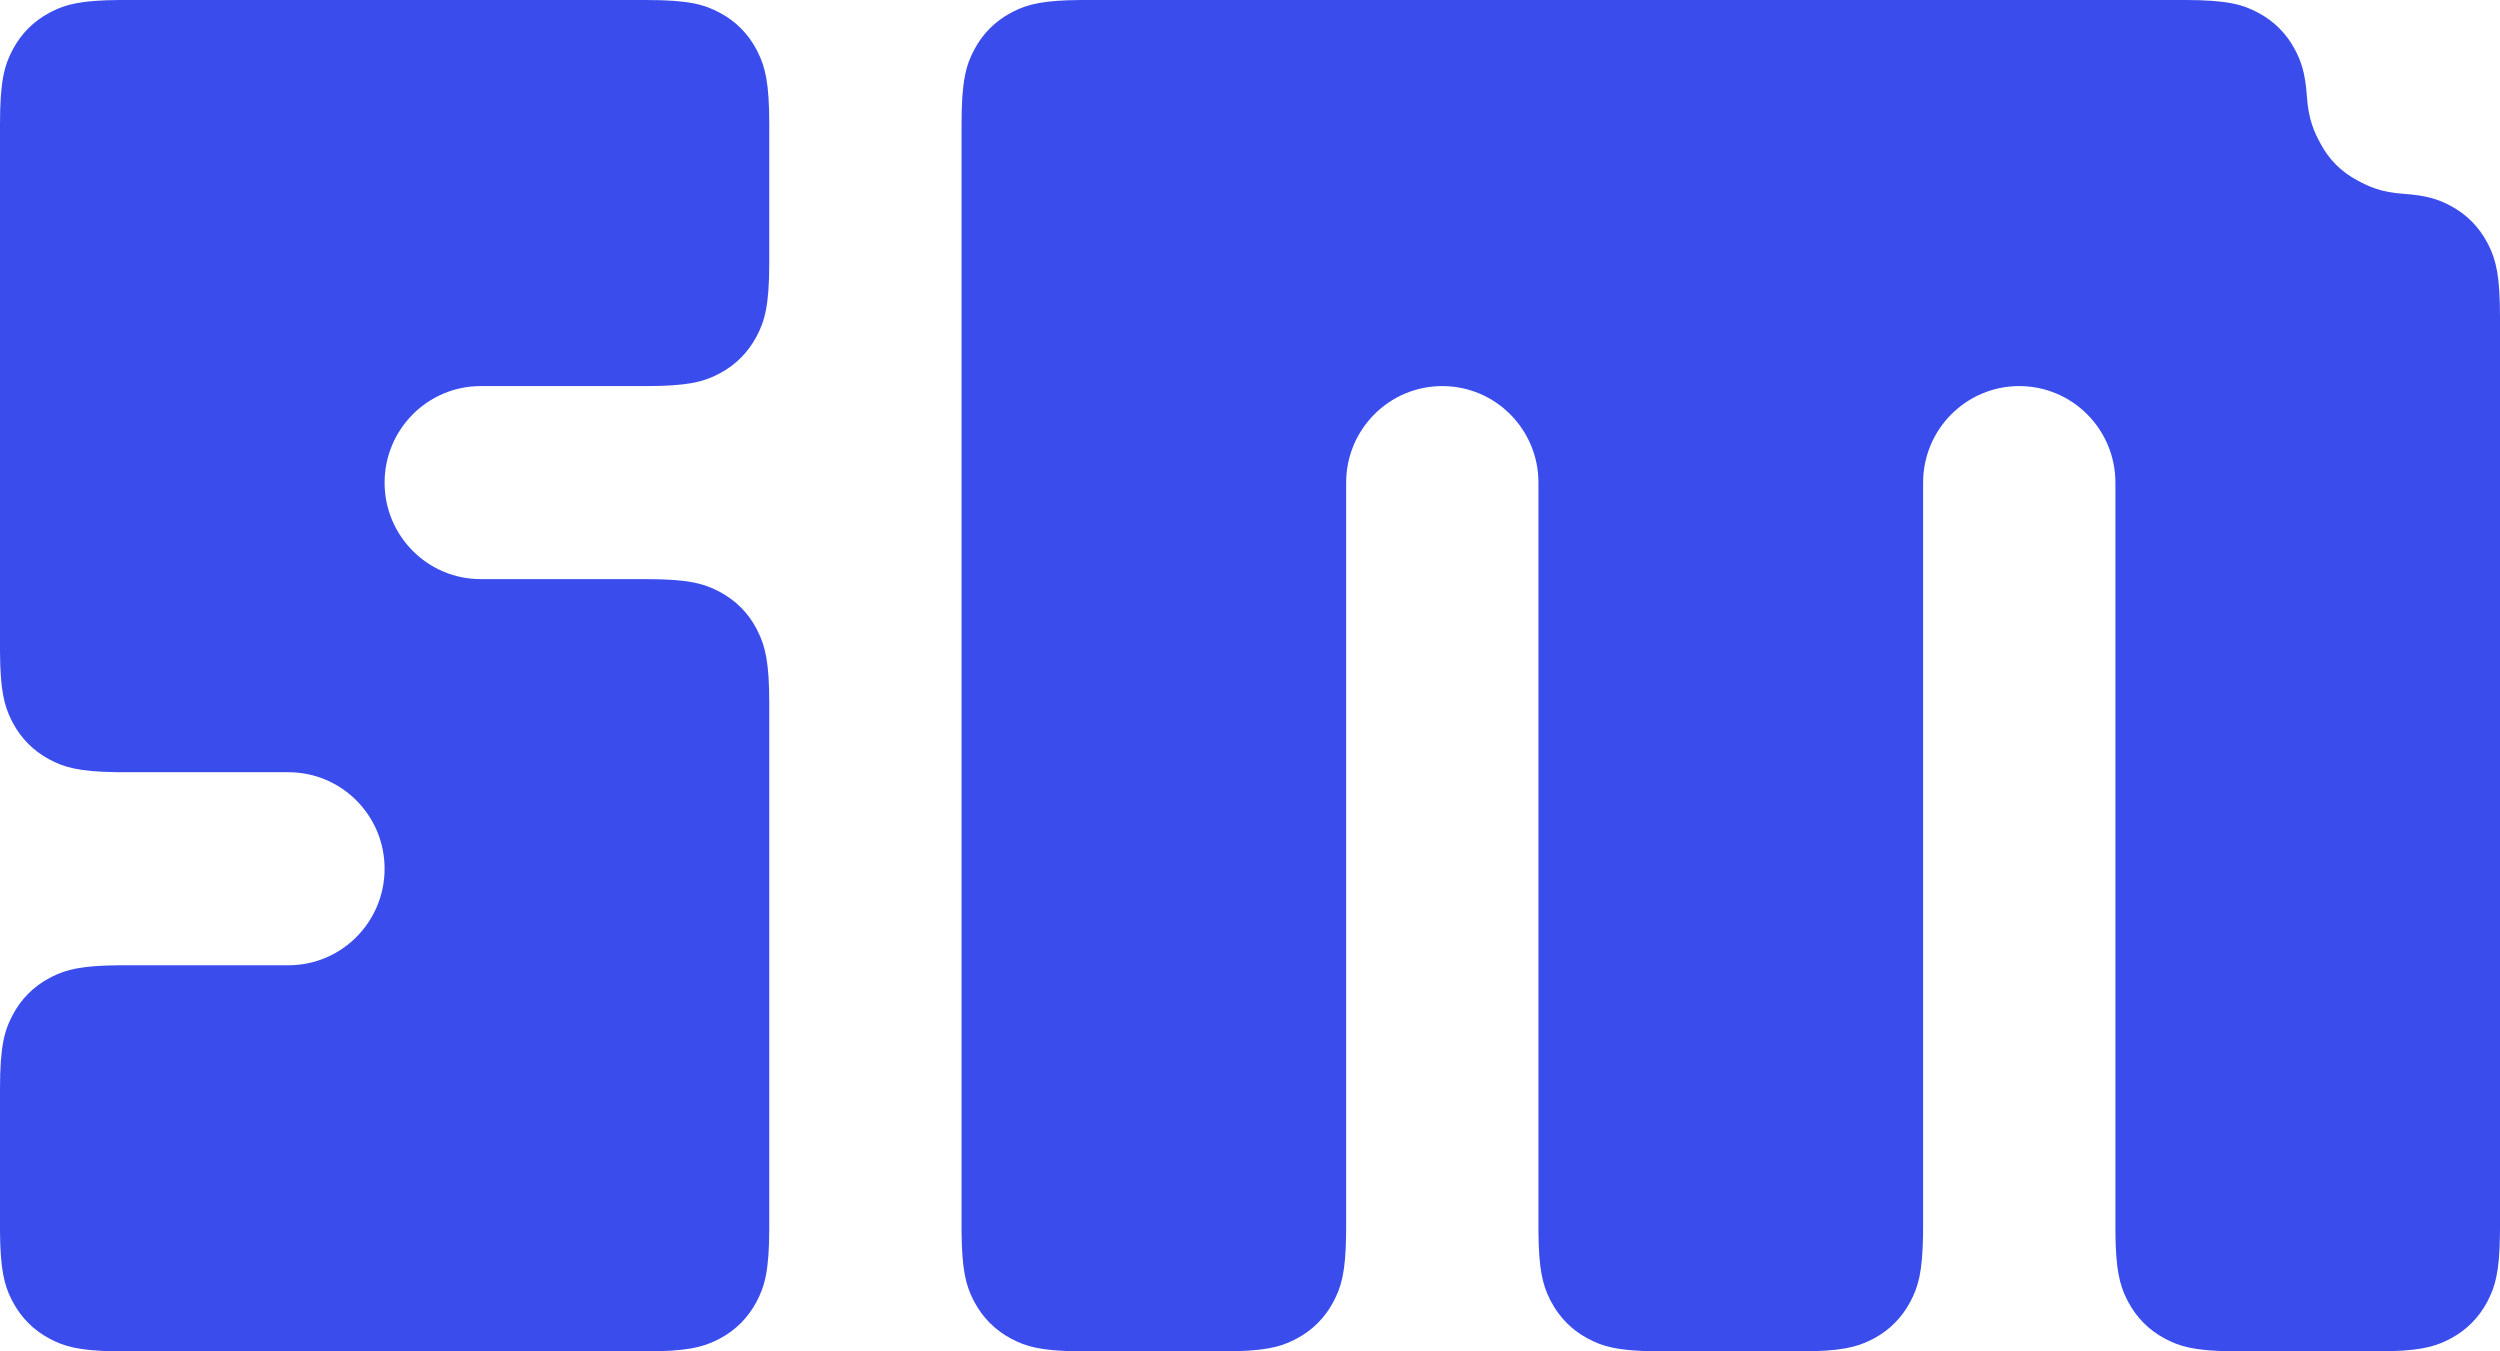
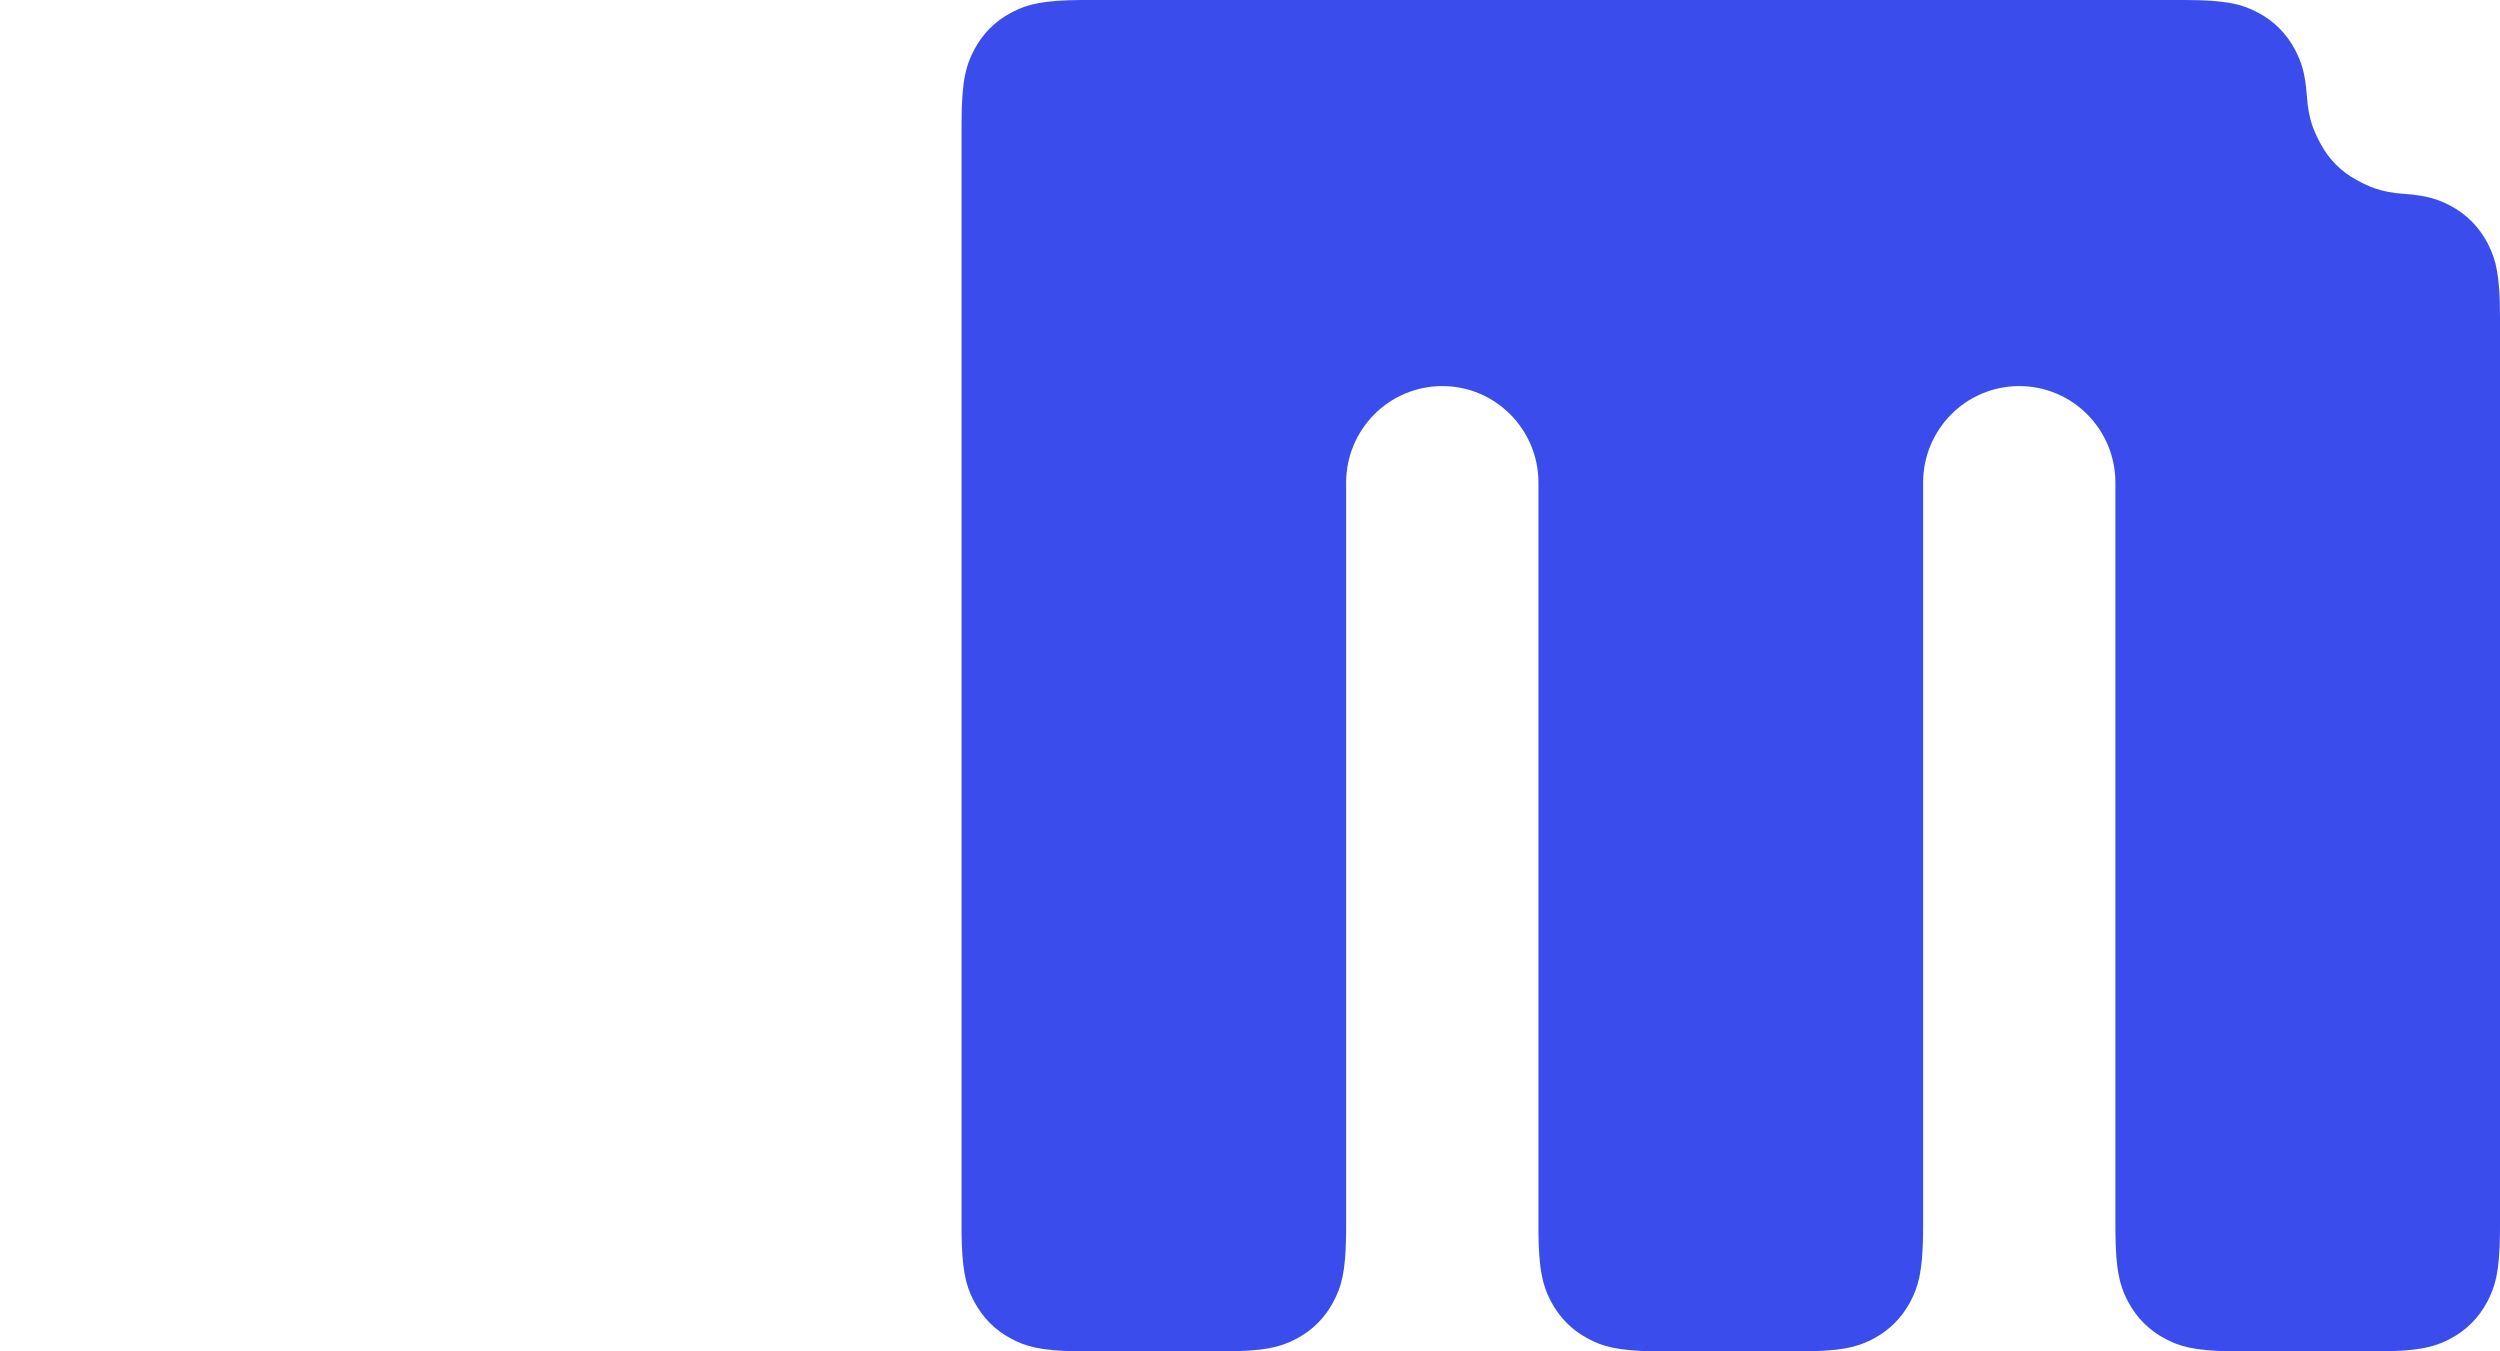
<svg xmlns="http://www.w3.org/2000/svg" viewBox="0 0 37 20" version="1.1">
  <g fill="#3A4DEC">
-     <path d="M32.33,1.29547734e-16 C32.964,1.29547734e-16 33.194,0.066 33.426,0.191 C33.658,0.315 33.84,0.498 33.964,0.731 C34.057,0.906 34.118,1.078 34.142,1.426 C34.166,1.774 34.25,1.951 34.344,2.126 C34.468,2.359 34.65,2.542 34.882,2.666 C35.057,2.76 35.23,2.845 35.577,2.869 C35.923,2.893 36.097,2.954 36.272,3.048 C36.504,3.172 36.686,3.355 36.81,3.588 L36.832,3.63 C36.942,3.85 37,4.09 37,4.688 L37,18.169 L36.999,18.28 C36.992,18.833 36.926,19.05 36.81,19.269 C36.686,19.502 36.504,19.685 36.272,19.809 L36.23,19.831 C36.011,19.941 35.772,20 35.176,20 L33.132,20 L33.021,19.999 C32.47,19.992 32.254,19.926 32.036,19.809 C31.804,19.685 31.622,19.502 31.498,19.269 L31.476,19.227 C31.37,19.014 31.312,18.782 31.308,18.225 L31.308,7.143 C31.308,6.354 30.671,5.714 29.885,5.714 C29.099,5.714 28.462,6.354 28.462,7.143 L28.462,18.169 L28.461,18.28 C28.453,18.833 28.388,19.05 28.271,19.269 C28.147,19.502 27.965,19.685 27.734,19.809 L27.691,19.831 C27.472,19.941 27.233,20 26.637,20 L24.594,20 L24.483,19.999 C23.931,19.992 23.715,19.926 23.497,19.809 C23.265,19.685 23.083,19.502 22.959,19.269 L22.937,19.227 C22.831,19.014 22.773,18.782 22.769,18.225 L22.769,7.143 C22.769,6.354 22.132,5.714 21.346,5.714 C20.56,5.714 19.923,6.354 19.923,7.143 L19.923,18.169 L19.922,18.28 C19.915,18.833 19.85,19.05 19.733,19.269 C19.609,19.502 19.427,19.685 19.195,19.809 L19.153,19.831 C18.934,19.941 18.695,20 18.099,20 L16.055,20 L15.944,19.999 C15.393,19.992 15.177,19.926 14.959,19.809 C14.727,19.685 14.545,19.502 14.421,19.269 L14.399,19.227 C14.293,19.014 14.235,18.782 14.231,18.225 L14.231,1.831 C14.231,1.195 14.297,0.964 14.421,0.731 C14.545,0.498 14.727,0.315 14.959,0.191 L15.001,0.169 C15.213,0.062 15.444,0.004 15.999,1.29547734e-16 L32.33,1.29547734e-16 Z" />
-     <path d="M4.269,14.286 C5.055,14.286 5.692,13.646 5.692,12.857 C5.692,12.068 5.055,11.429 4.269,11.429 L1.824,11.429 L1.713,11.428 C1.162,11.42 0.946,11.355 0.728,11.238 C0.496,11.113 0.314,10.931 0.19,10.698 L0.168,10.655 C0.062,10.443 0.004,10.211 0,9.654 L0,1.831 C0,1.195 0.066,0.964 0.19,0.731 C0.314,0.498 0.496,0.315 0.728,0.191 L0.77,0.169 C0.982,0.062 1.213,0.004 1.768,1.29547734e-16 L9.56,1.29547734e-16 C10.195,1.29547734e-16 10.425,0.066 10.657,0.191 C10.889,0.315 11.071,0.498 11.195,0.731 L11.216,0.773 C11.326,0.993 11.385,1.233 11.385,1.831 L11.385,3.883 C11.385,4.52 11.319,4.751 11.195,4.983 C11.071,5.216 10.889,5.399 10.657,5.523 L10.614,5.545 C10.395,5.656 10.156,5.714 9.56,5.714 L7.115,5.714 C6.329,5.714 5.692,6.354 5.692,7.143 C5.692,7.932 6.329,8.571 7.115,8.571 L9.56,8.571 C10.195,8.571 10.425,8.638 10.657,8.762 C10.889,8.887 11.071,9.069 11.195,9.302 L11.216,9.345 C11.326,9.565 11.385,9.805 11.385,10.403 L11.385,18.169 C11.385,18.805 11.319,19.036 11.195,19.269 C11.071,19.502 10.889,19.685 10.657,19.809 L10.614,19.831 C10.395,19.941 10.156,20 9.56,20 L1.824,20 L1.713,19.999 C1.162,19.992 0.946,19.926 0.728,19.809 C0.496,19.685 0.314,19.502 0.19,19.269 L0.168,19.227 C0.062,19.014 0.004,18.782 0,18.225 L0,16.117 C0,15.48 0.066,15.249 0.19,15.017 C0.314,14.784 0.496,14.601 0.728,14.477 L0.77,14.455 C0.982,14.348 1.213,14.29 1.768,14.286 L4.269,14.286 Z" />
+     <path d="M32.33,1.29547734e-16 C32.964,1.29547734e-16 33.194,0.066 33.426,0.191 C33.658,0.315 33.84,0.498 33.964,0.731 C34.057,0.906 34.118,1.078 34.142,1.426 C34.166,1.774 34.25,1.951 34.344,2.126 C34.468,2.359 34.65,2.542 34.882,2.666 C35.057,2.76 35.23,2.845 35.577,2.869 C35.923,2.893 36.097,2.954 36.272,3.048 C36.504,3.172 36.686,3.355 36.81,3.588 L36.832,3.63 C36.942,3.85 37,4.09 37,4.688 L37,18.169 L36.999,18.28 C36.992,18.833 36.926,19.05 36.81,19.269 C36.686,19.502 36.504,19.685 36.272,19.809 L36.23,19.831 C36.011,19.941 35.772,20 35.176,20 L33.132,20 L33.021,19.999 C32.47,19.992 32.254,19.926 32.036,19.809 C31.804,19.685 31.622,19.502 31.498,19.269 L31.476,19.227 C31.37,19.014 31.312,18.782 31.308,18.225 L31.308,7.143 C31.308,6.354 30.671,5.714 29.885,5.714 C29.099,5.714 28.462,6.354 28.462,7.143 L28.462,18.169 L28.461,18.28 C28.453,18.833 28.388,19.05 28.271,19.269 C28.147,19.502 27.965,19.685 27.734,19.809 L27.691,19.831 C27.472,19.941 27.233,20 26.637,20 L24.594,20 L24.483,19.999 C23.931,19.992 23.715,19.926 23.497,19.809 C23.265,19.685 23.083,19.502 22.959,19.269 L22.937,19.227 C22.831,19.014 22.773,18.782 22.769,18.225 L22.769,7.143 C22.769,6.354 22.132,5.714 21.346,5.714 C20.56,5.714 19.923,6.354 19.923,7.143 L19.923,18.169 L19.922,18.28 C19.915,18.833 19.85,19.05 19.733,19.269 C19.609,19.502 19.427,19.685 19.195,19.809 L19.153,19.831 C18.934,19.941 18.695,20 18.099,20 L15.944,19.999 C15.393,19.992 15.177,19.926 14.959,19.809 C14.727,19.685 14.545,19.502 14.421,19.269 L14.399,19.227 C14.293,19.014 14.235,18.782 14.231,18.225 L14.231,1.831 C14.231,1.195 14.297,0.964 14.421,0.731 C14.545,0.498 14.727,0.315 14.959,0.191 L15.001,0.169 C15.213,0.062 15.444,0.004 15.999,1.29547734e-16 L32.33,1.29547734e-16 Z" />
  </g>
</svg>